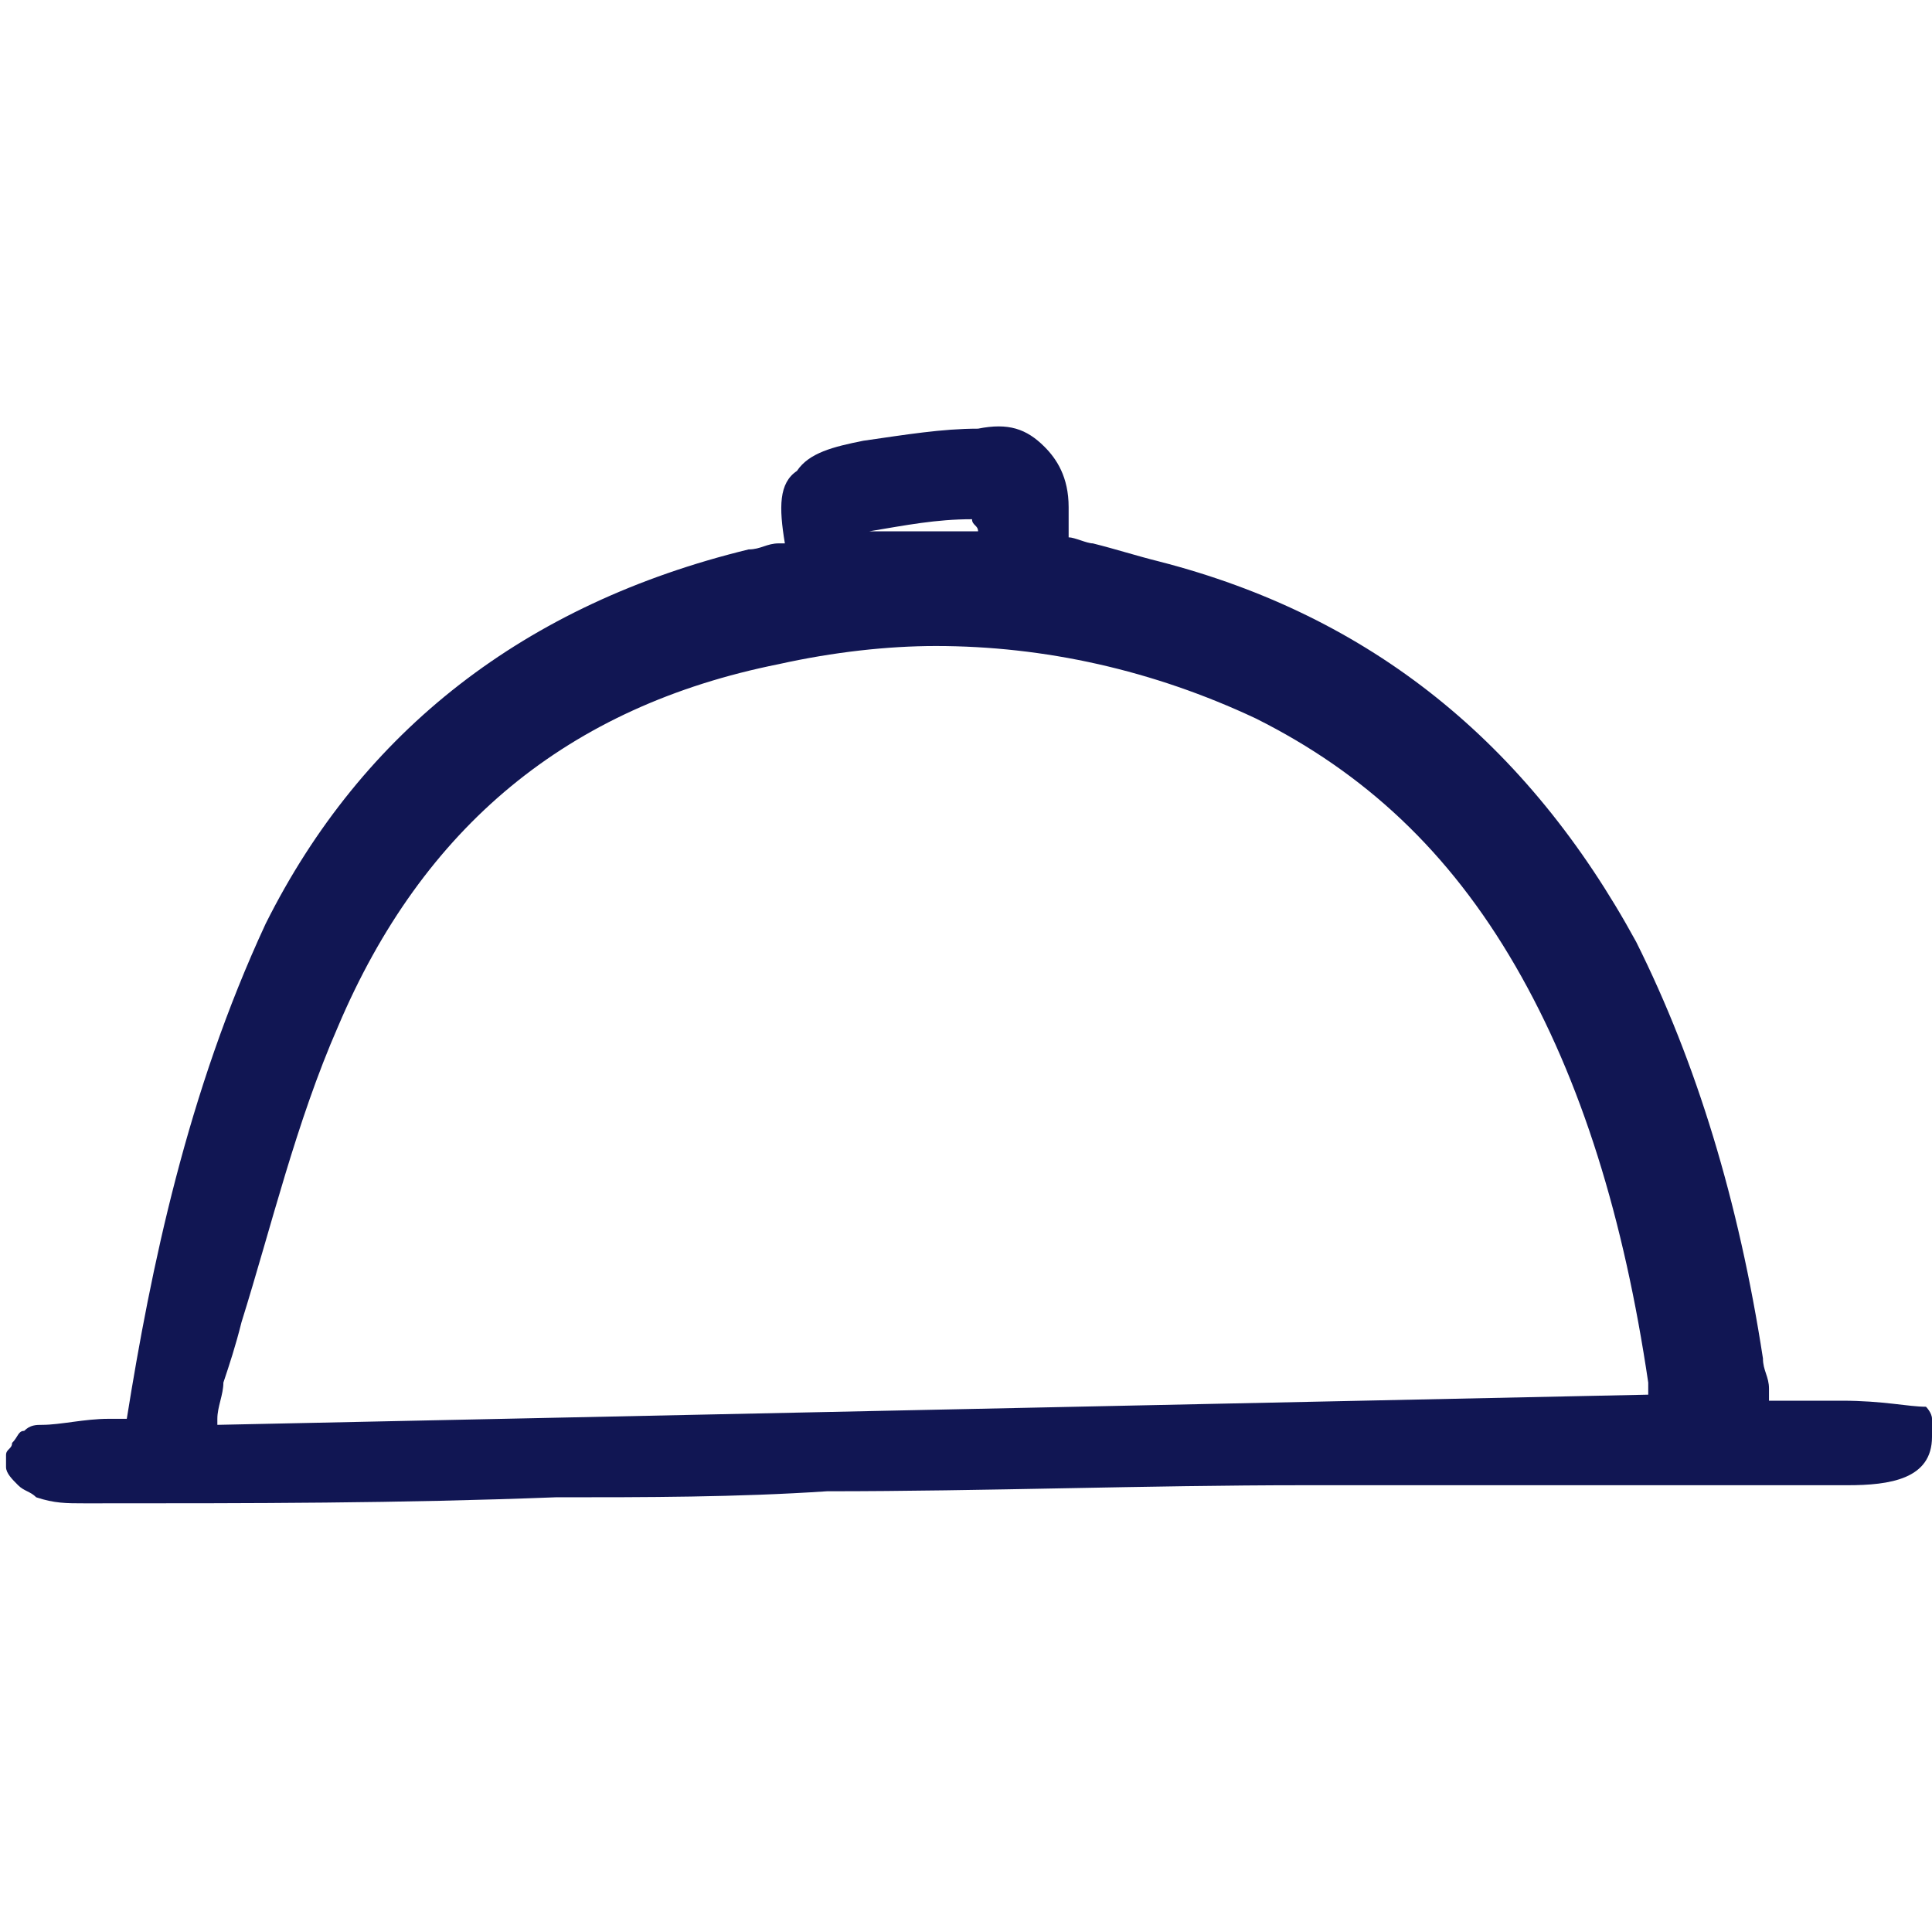
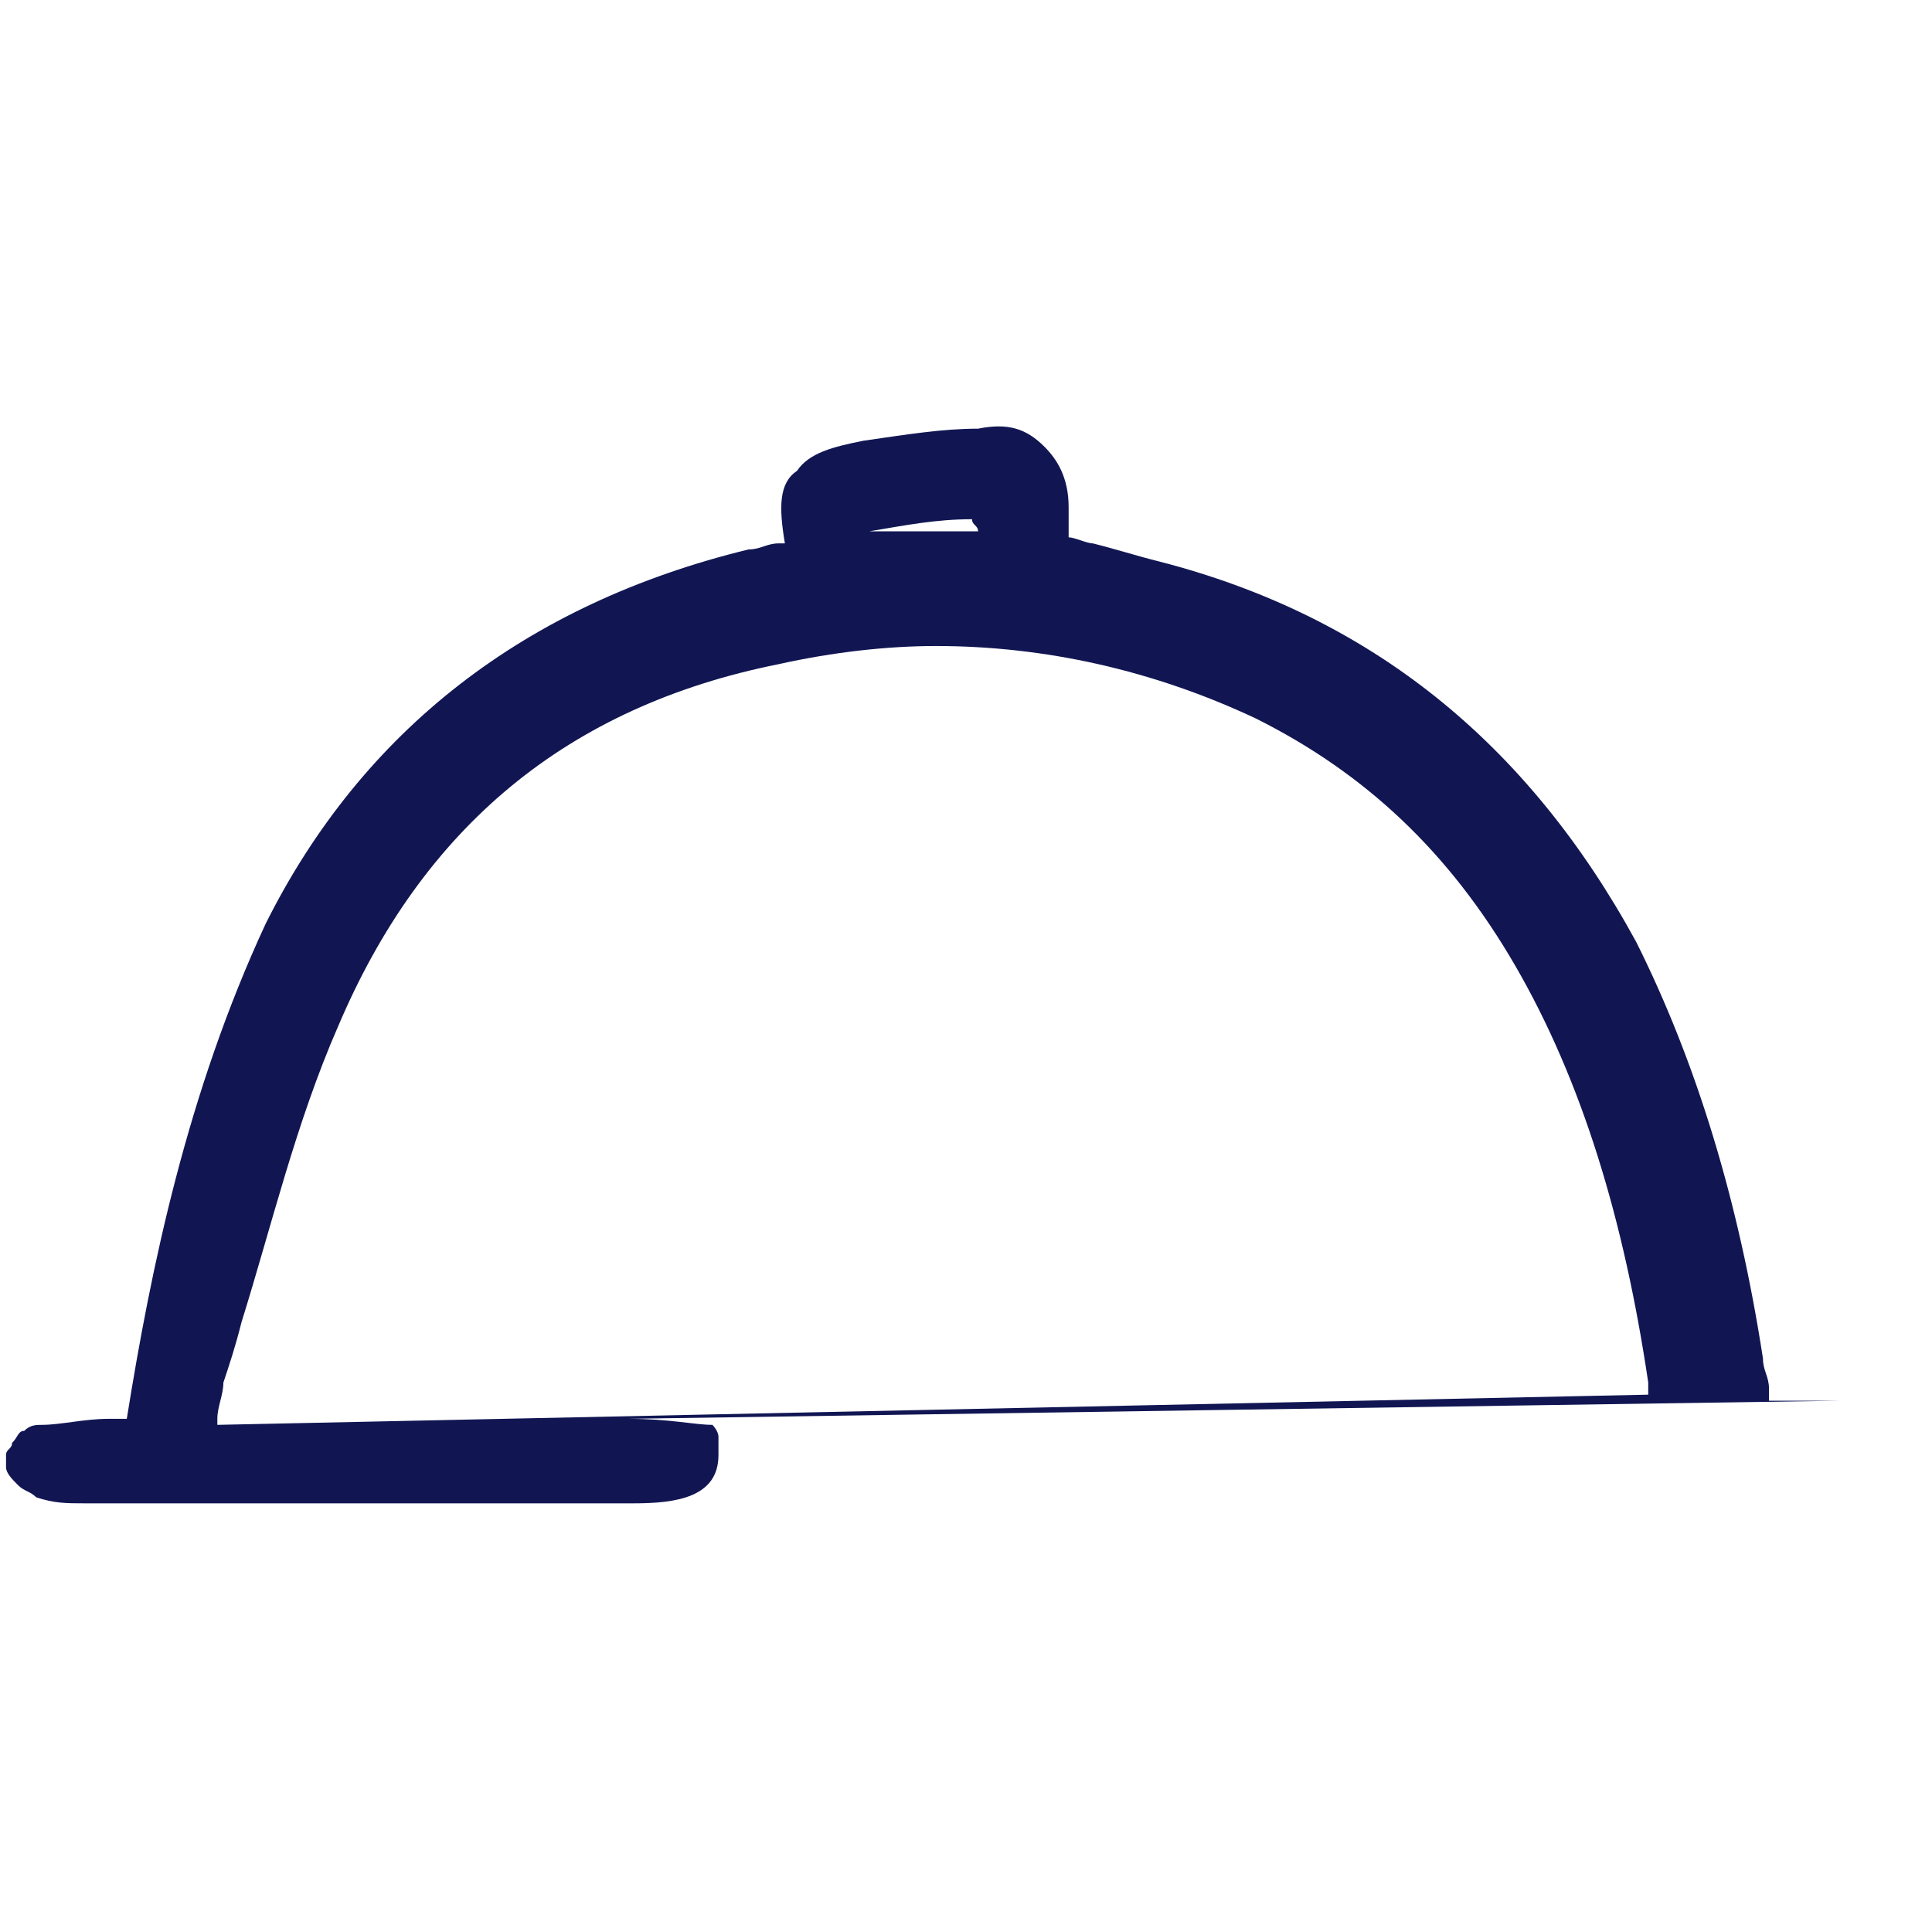
<svg xmlns="http://www.w3.org/2000/svg" viewBox="0 0 32 32" style="enable-background:new 0 0 32 32" xml:space="preserve">
-   <path d="M30.5 23.2h-1.2V23c0-.2-.1-.3-.1-.5-.4-2.6-1.1-4.9-2.1-6.9-1.8-3.3-4.4-5.4-7.9-6.3-.4-.1-.7-.2-1.1-.3-.1 0-.3-.1-.4-.1v-.5c0-.5-.2-.8-.4-1-.3-.3-.6-.4-1.1-.3-.6 0-1.2.1-1.9.2-.5.1-.9.2-1.1.5-.3.2-.3.6-.2 1.2h-.1c-.2 0-.3.1-.5.1-3.7.9-6.4 3-8 6.2-1.3 2.8-1.9 5.7-2.3 8.2h-.3c-.4 0-.8.1-1.1.1-.1 0-.2 0-.3.1-.1 0-.1.1-.2.2 0 .1-.1.1-.1.2v.2c0 .1.1.2.2.3.1.1.2.1.3.2.3.1.5.1.8.1h.1c2.7 0 5.1 0 7.7-.1 1.5 0 3 0 4.5-.1 2.6 0 5.3-.1 7.9-.1h9c.7 0 1.4-.1 1.4-.8v-.3c0-.1-.1-.2-.1-.2-.3 0-.7-.1-1.4-.1zm-3.2-.1-23.7.5v-.1c0-.2.1-.4.1-.6.1-.3.2-.6.3-1 .5-1.6.9-3.3 1.6-4.9 1.4-3.3 3.8-5.3 7.3-6 .9-.2 1.8-.3 2.6-.3 1.8 0 3.6.4 5.3 1.2 1.8.9 3.2 2.2 4.3 4.1 1.1 1.9 1.8 4.2 2.2 6.9v.2zM14.4 8.8c.6-.1 1.1-.2 1.7-.2 0 .1.1.1.1.2h-1.8z" style="fill:#111653" />
+   <path d="M30.5 23.2h-1.2V23c0-.2-.1-.3-.1-.5-.4-2.6-1.1-4.9-2.1-6.9-1.8-3.3-4.4-5.4-7.9-6.3-.4-.1-.7-.2-1.1-.3-.1 0-.3-.1-.4-.1v-.5c0-.5-.2-.8-.4-1-.3-.3-.6-.4-1.1-.3-.6 0-1.2.1-1.9.2-.5.1-.9.2-1.1.5-.3.2-.3.6-.2 1.2h-.1c-.2 0-.3.1-.5.1-3.7.9-6.4 3-8 6.2-1.3 2.8-1.9 5.7-2.3 8.2h-.3c-.4 0-.8.1-1.1.1-.1 0-.2 0-.3.1-.1 0-.1.1-.2.2 0 .1-.1.1-.1.2v.2c0 .1.1.2.2.3.1.1.2.1.3.2.3.1.5.1.8.1h.1h9c.7 0 1.4-.1 1.4-.8v-.3c0-.1-.1-.2-.1-.2-.3 0-.7-.1-1.4-.1zm-3.2-.1-23.7.5v-.1c0-.2.1-.4.1-.6.1-.3.2-.6.3-1 .5-1.6.9-3.3 1.6-4.9 1.4-3.3 3.8-5.3 7.3-6 .9-.2 1.8-.3 2.6-.3 1.8 0 3.6.4 5.3 1.2 1.8.9 3.2 2.2 4.3 4.1 1.1 1.9 1.8 4.2 2.2 6.9v.2zM14.4 8.8c.6-.1 1.1-.2 1.7-.2 0 .1.1.1.1.2h-1.8z" style="fill:#111653" />
</svg>